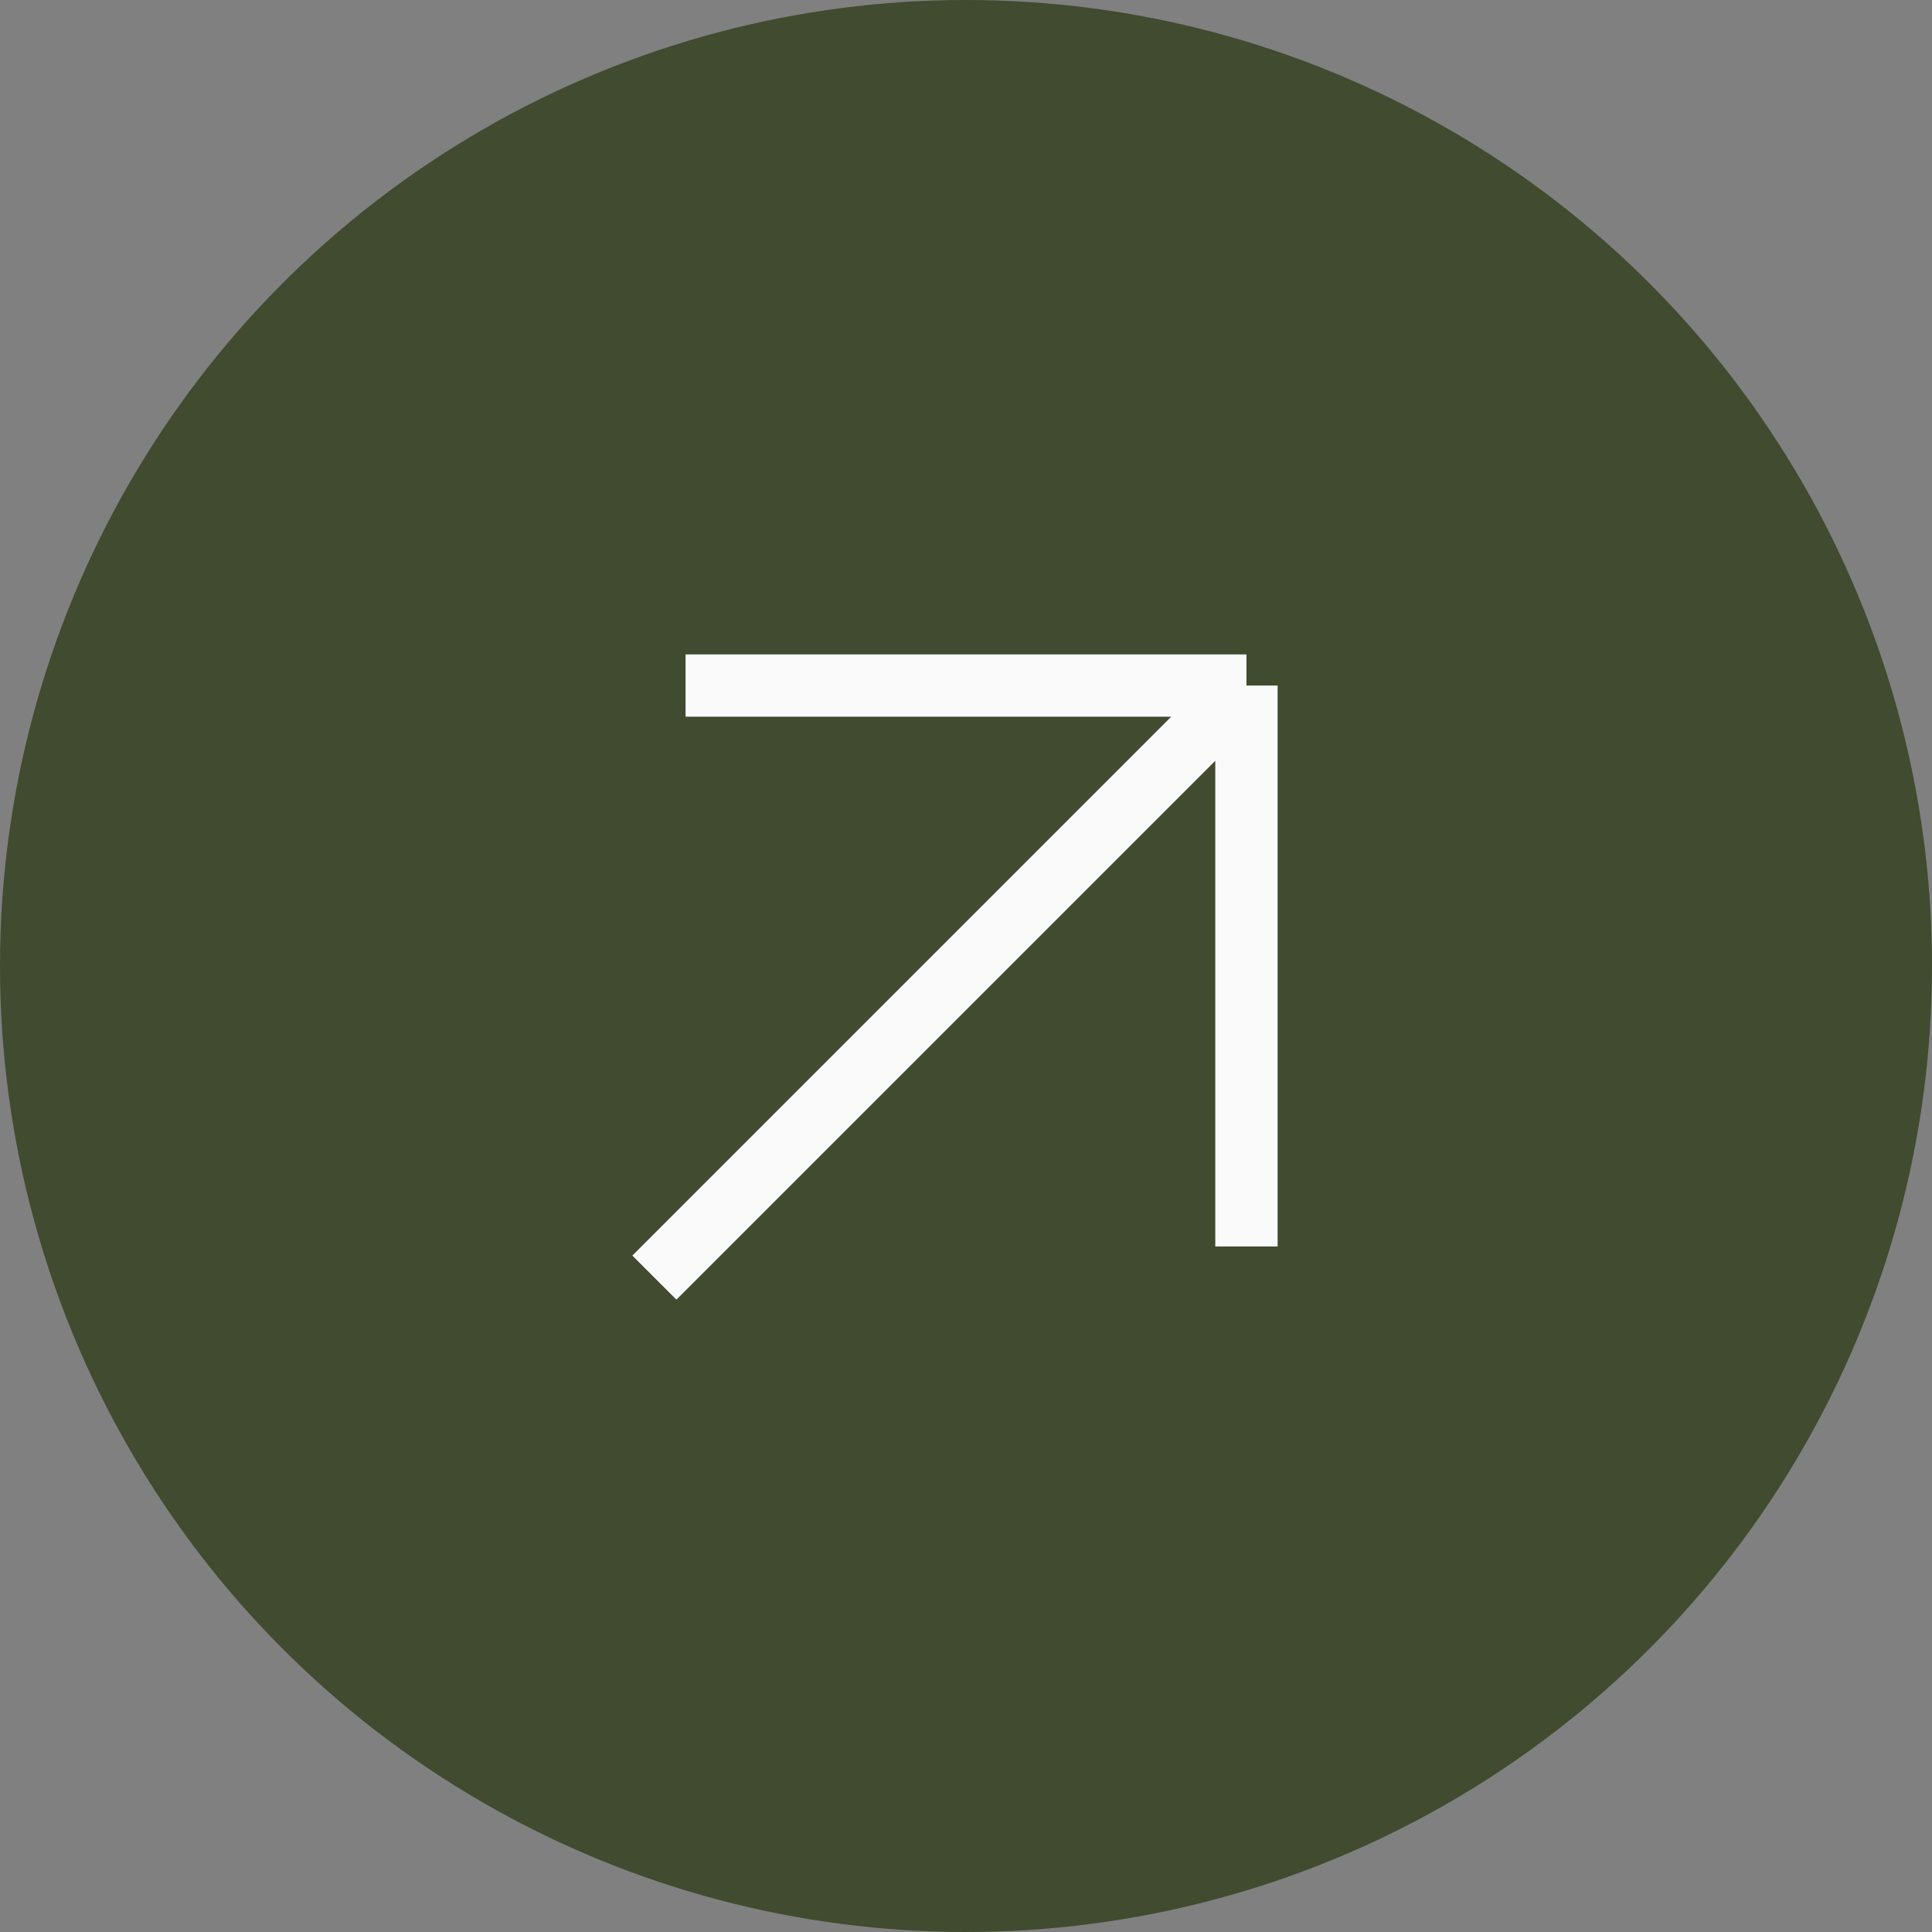
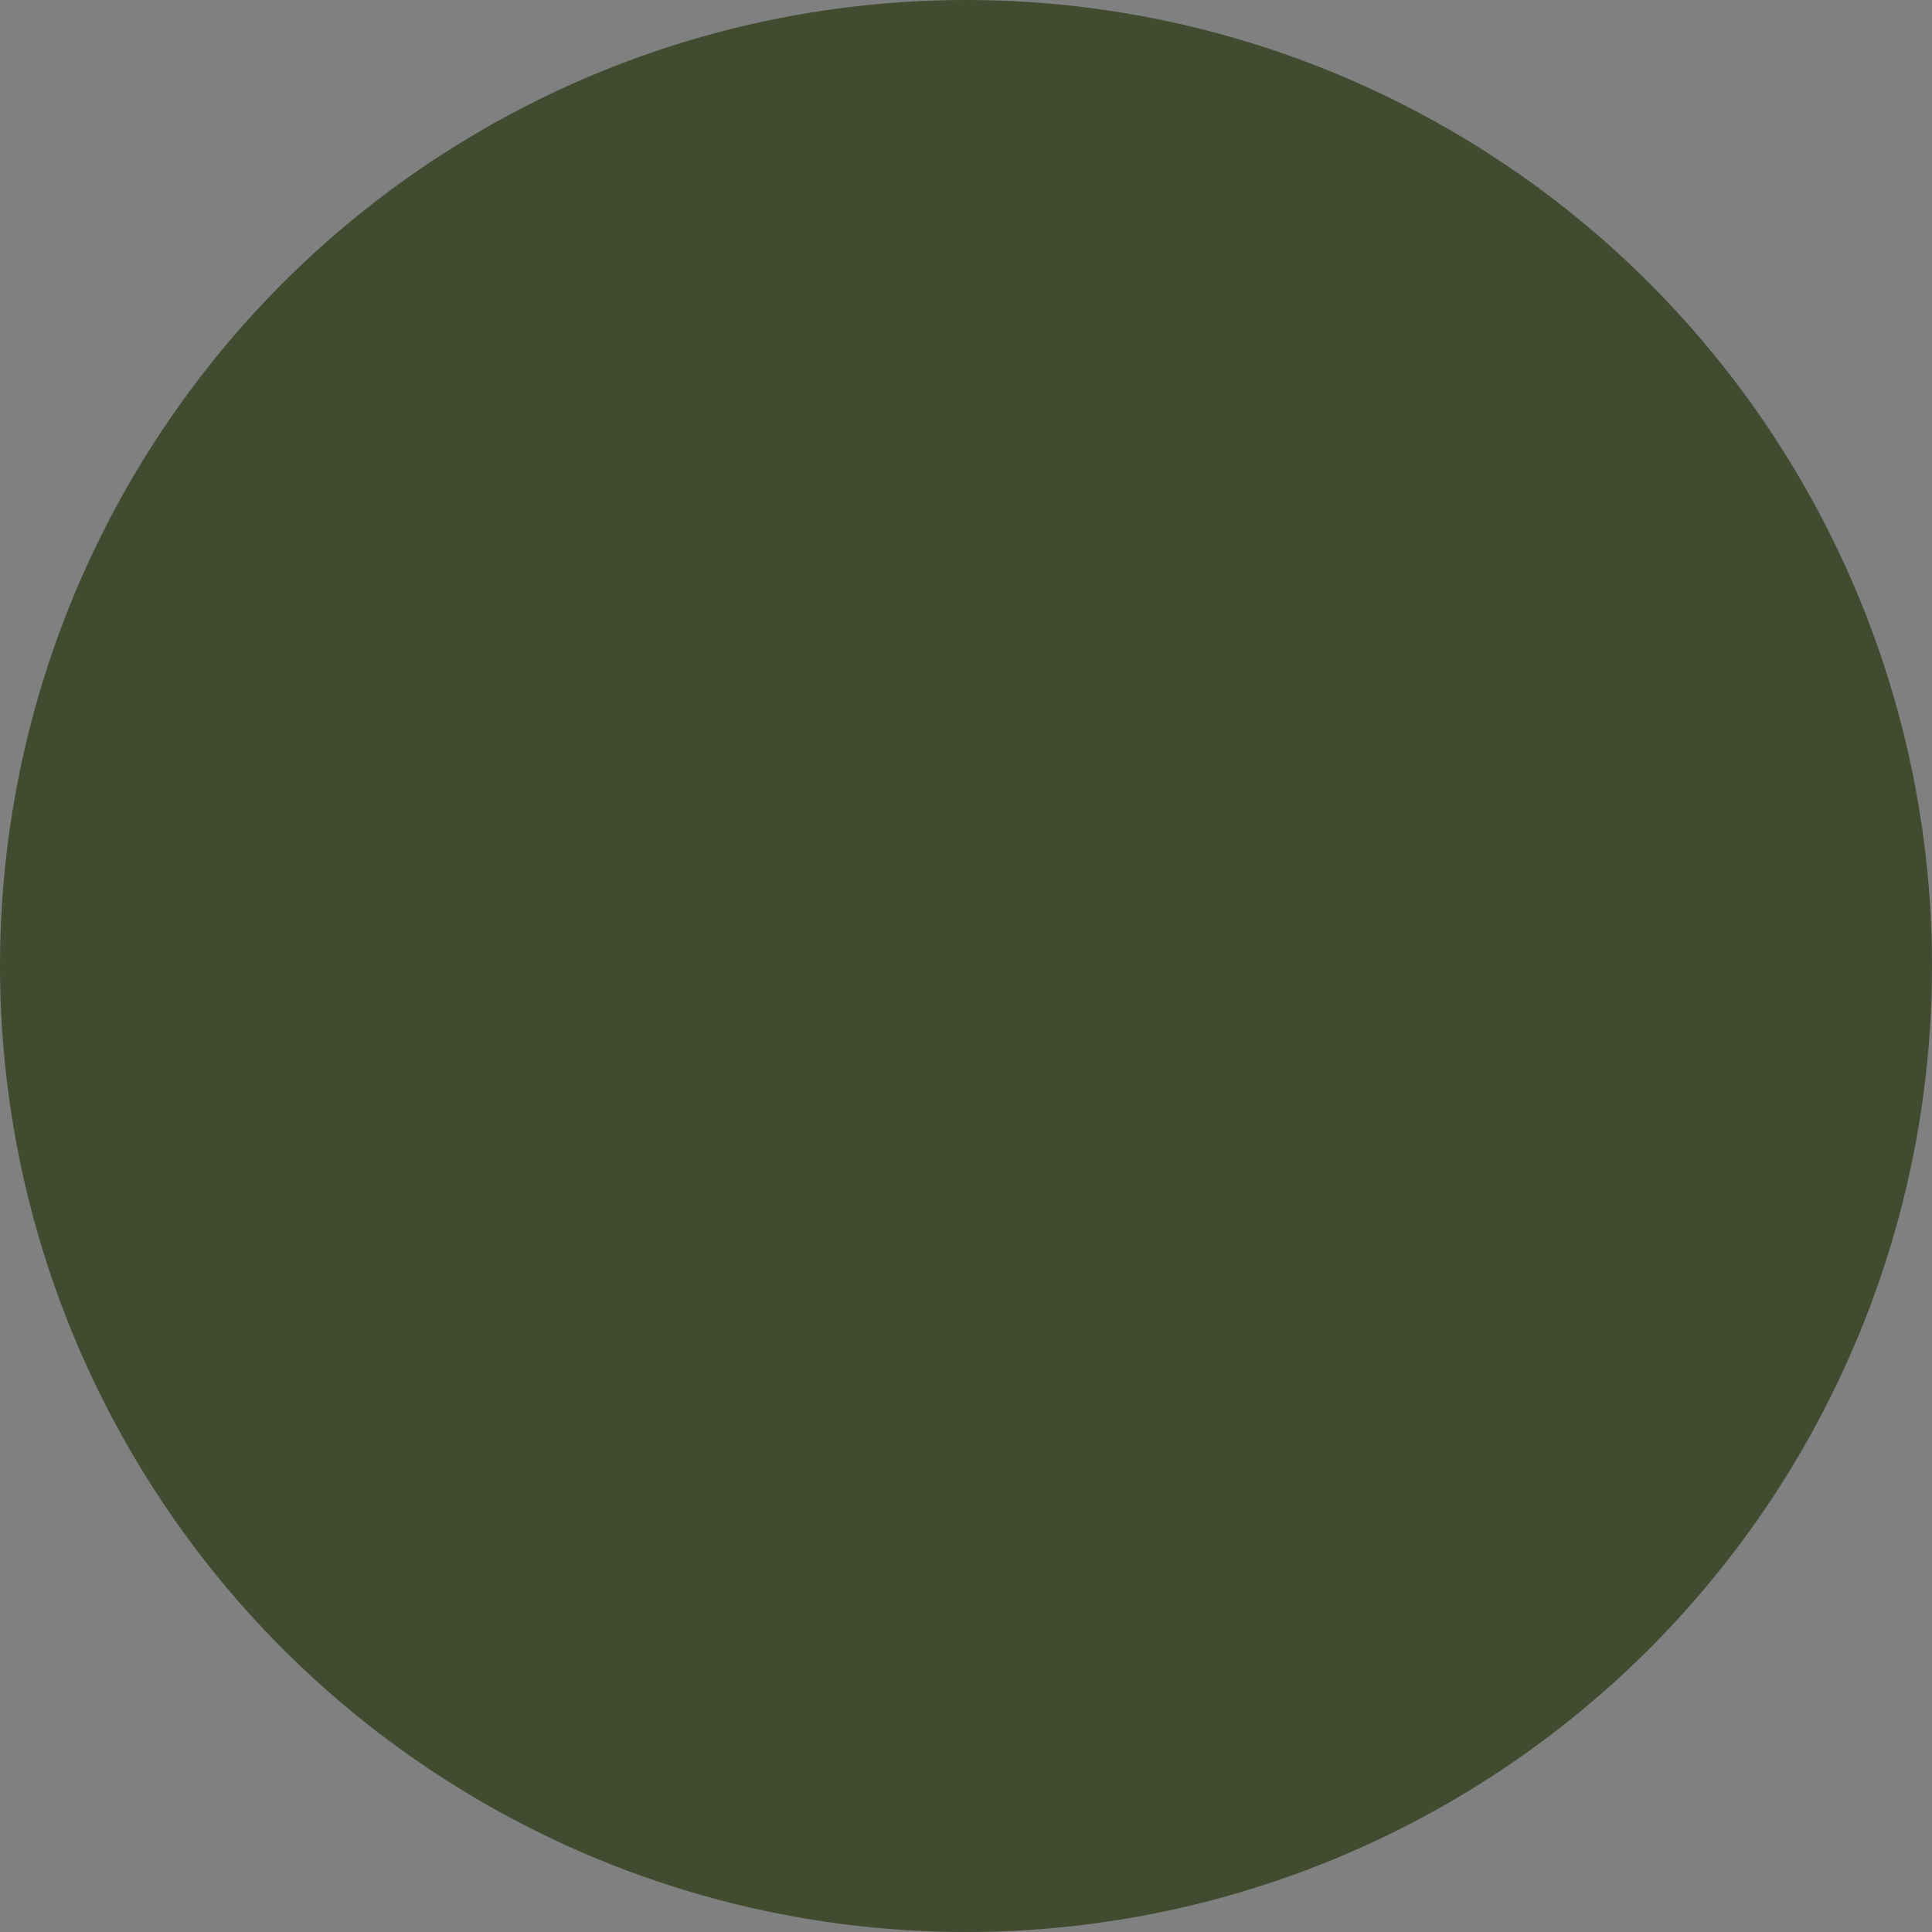
<svg xmlns="http://www.w3.org/2000/svg" width="31" height="31" viewBox="0 0 31 31" fill="none">
  <rect x="0" y="0" width="31" height="31" fill="#808080" stroke="none" />
  <circle cx="15.5" cy="15.5" r="15.5" fill="#404B2F" />
-   <path d="M11 11H20M20 11V20M20 11L10.5 20.5" stroke="#FAFAFA" />
</svg>